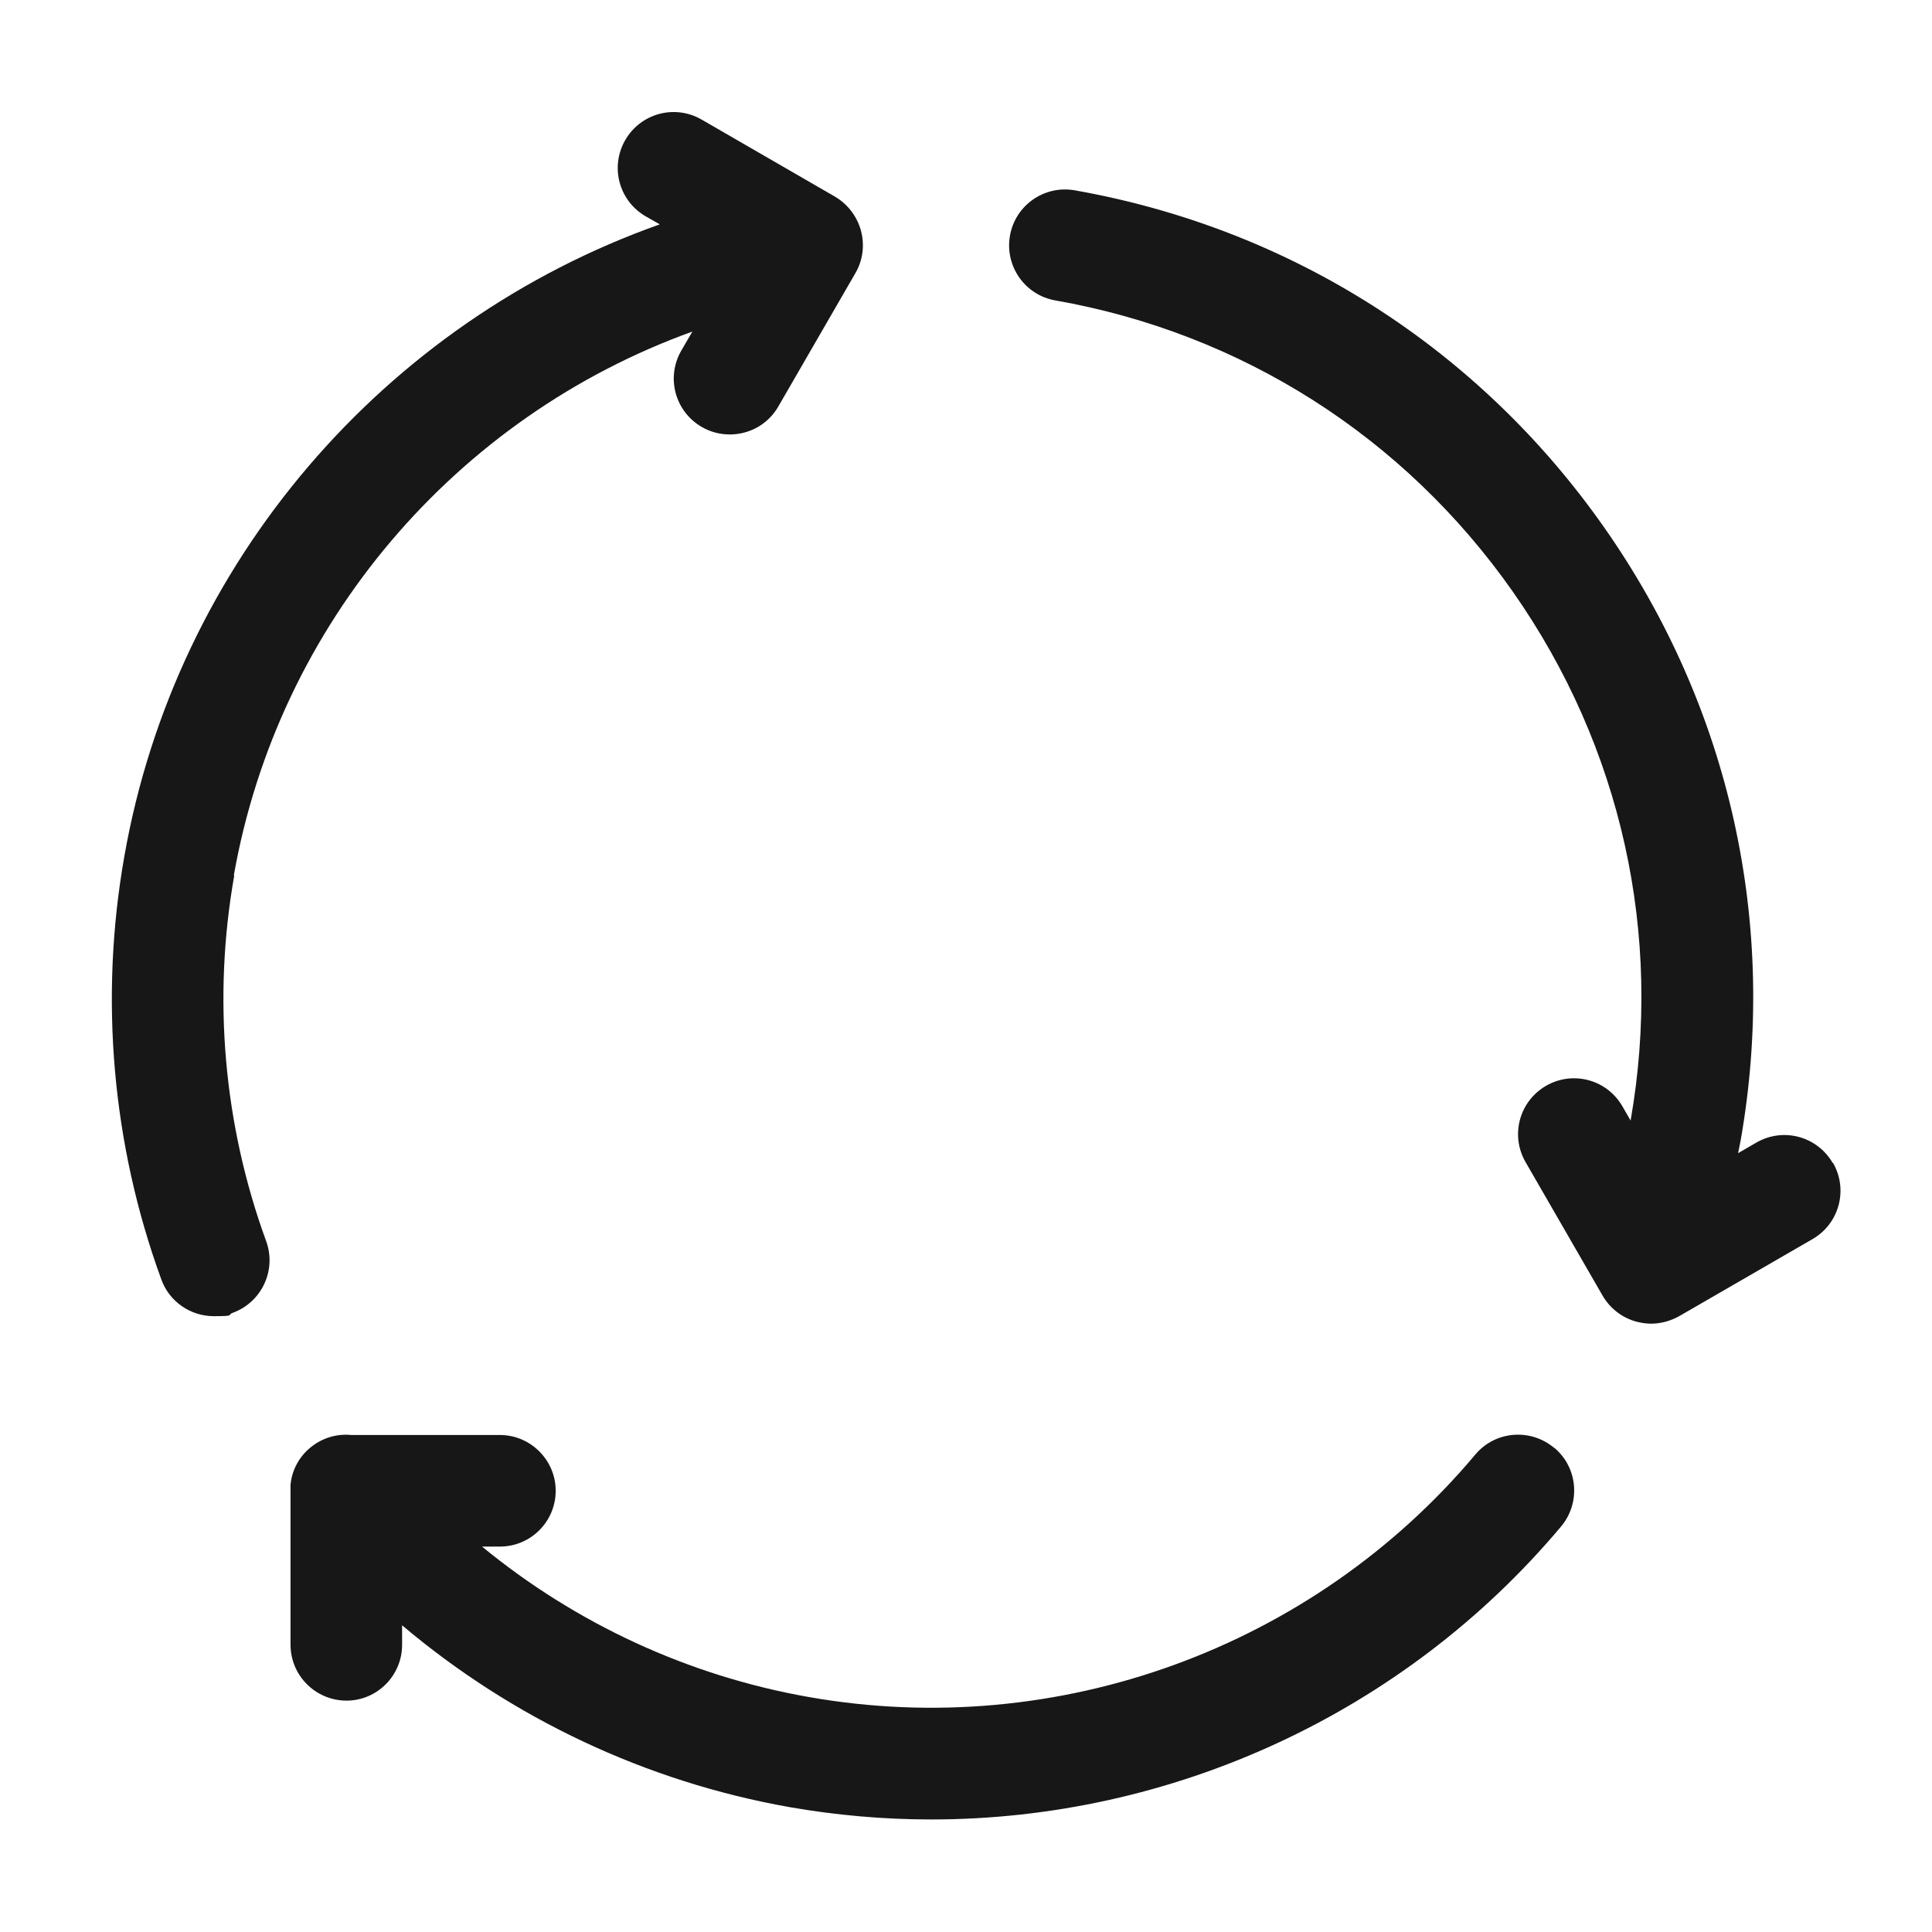
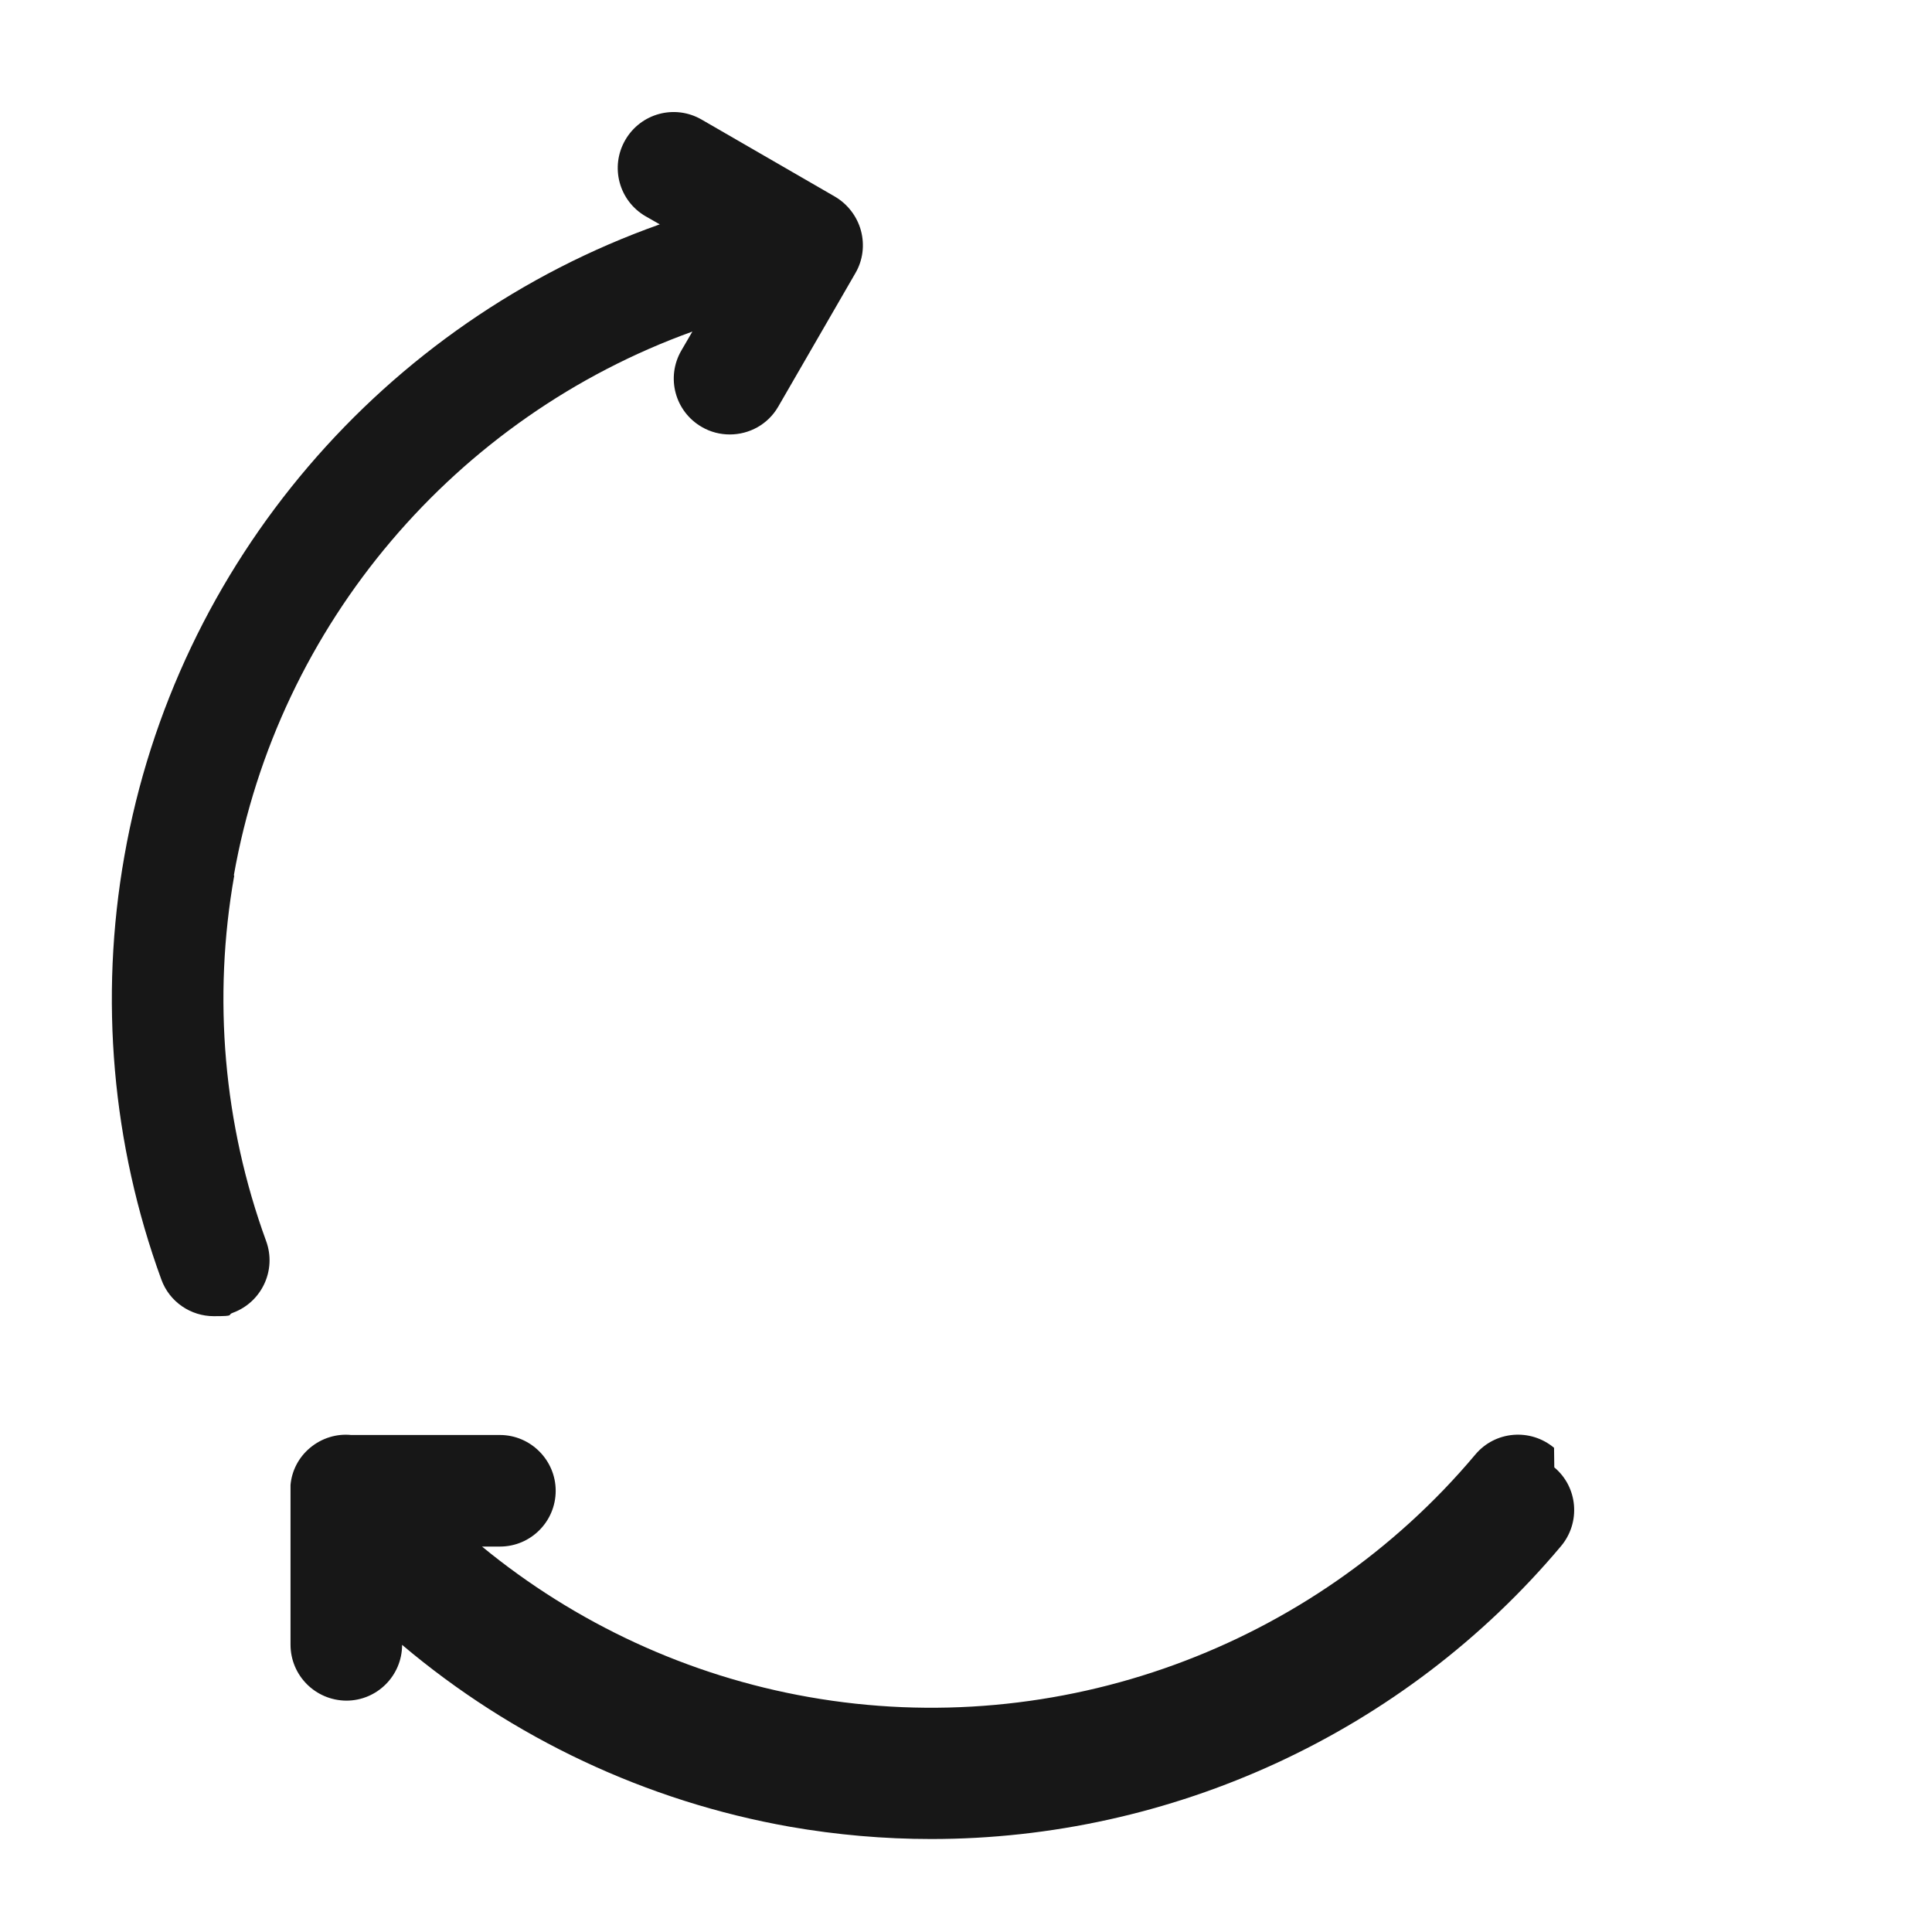
<svg xmlns="http://www.w3.org/2000/svg" viewBox="0 0 800 800" version="1.1" id="Capa_1">
  <defs>
    <style>
      .st0 {
        fill: #171717;
      }
    </style>
  </defs>
  <path d="M96.8,362.6c18.4-104.5,92.2-190.1,189.9-225.3l-4.6,7.9c-6.4,11.1-2.6,25.2,8.5,31.6,3.6,2.1,7.6,3.1,11.6,3.1,8,0,15.8-4.1,20.1-11.6l31.9-55.2c3.1-5.3,3.9-11.6,2.3-17.6-1.6-5.9-5.5-11-10.8-14.1l-55.2-31.9c-11.1-6.4-25.2-2.6-31.6,8.5s-2.6,25.2,8.5,31.6l5.8,3.3c-114,40.4-200.3,139.9-221.7,261.6-10.4,58.8-5.1,119.4,15.3,175.3,3.4,9.4,12.3,15.2,21.7,15.2s5.3-.5,7.9-1.4c12-4.4,18.2-17.7,13.8-29.7-17.6-48.2-22.2-100.6-13.2-151.4h-.2Z" class="st0" />
-   <path d="M643.5,599.5c-9.8-8.2-24.4-7-32.6,2.8-67.3,80.1-173,118.6-276,100.4-50-8.8-96.6-30.5-135.3-62.3h7.4c12.8,0,23.1-10.4,23.1-23.1s-10.4-23.1-23.1-23.1h-61.6c-5.9-.6-12.1,1.2-17,5.3-4.8,4-7.6,9.6-8.1,15.4h0c0,.7,0,1.3,0,2v64.1c0,12.8,10.3,23.1,23.1,23.2h0c12.8,0,23.1-10.4,23.1-23.1v-8.1c45.7,38.6,101.1,64.8,160.5,75.3,19.5,3.4,39.1,5.1,58.6,5.1,99.4,0,195.7-43.8,260.8-121.3,8.2-9.8,7-24.4-2.8-32.6h0Z" class="st0" />
-   <path d="M758.9,481.6c-6.4-11.1-20.5-14.9-31.6-8.5l-7.6,4.4c.3-1.6.7-3.3,1-4.9,15.8-89.4-4.2-179.6-56.3-254s-130-124-219.4-139.8c-12.6-2.2-24.6,6.2-26.8,18.8-2.2,12.6,6.2,24.6,18.8,26.8,77.2,13.6,144.5,56.5,189.5,120.7,44.9,64.1,62.2,141.8,48.7,218.9l-3.4-5.9c-6.4-11.1-20.5-14.9-31.6-8.5s-14.9,20.5-8.5,31.6l31.9,55.3c3.1,5.3,8.1,9.2,14.1,10.8,2,.5,4,.8,6,.8,4,0,8-1.1,11.6-3.1l55.2-31.9c11.1-6.4,14.9-20.5,8.5-31.6h-.1Z" class="st0" />
+   <path d="M643.5,599.5c-9.8-8.2-24.4-7-32.6,2.8-67.3,80.1-173,118.6-276,100.4-50-8.8-96.6-30.5-135.3-62.3h7.4c12.8,0,23.1-10.4,23.1-23.1s-10.4-23.1-23.1-23.1h-61.6c-5.9-.6-12.1,1.2-17,5.3-4.8,4-7.6,9.6-8.1,15.4h0c0,.7,0,1.3,0,2v64.1c0,12.8,10.3,23.1,23.1,23.2h0c12.8,0,23.1-10.4,23.1-23.1c45.7,38.6,101.1,64.8,160.5,75.3,19.5,3.4,39.1,5.1,58.6,5.1,99.4,0,195.7-43.8,260.8-121.3,8.2-9.8,7-24.4-2.8-32.6h0Z" class="st0" />
</svg>